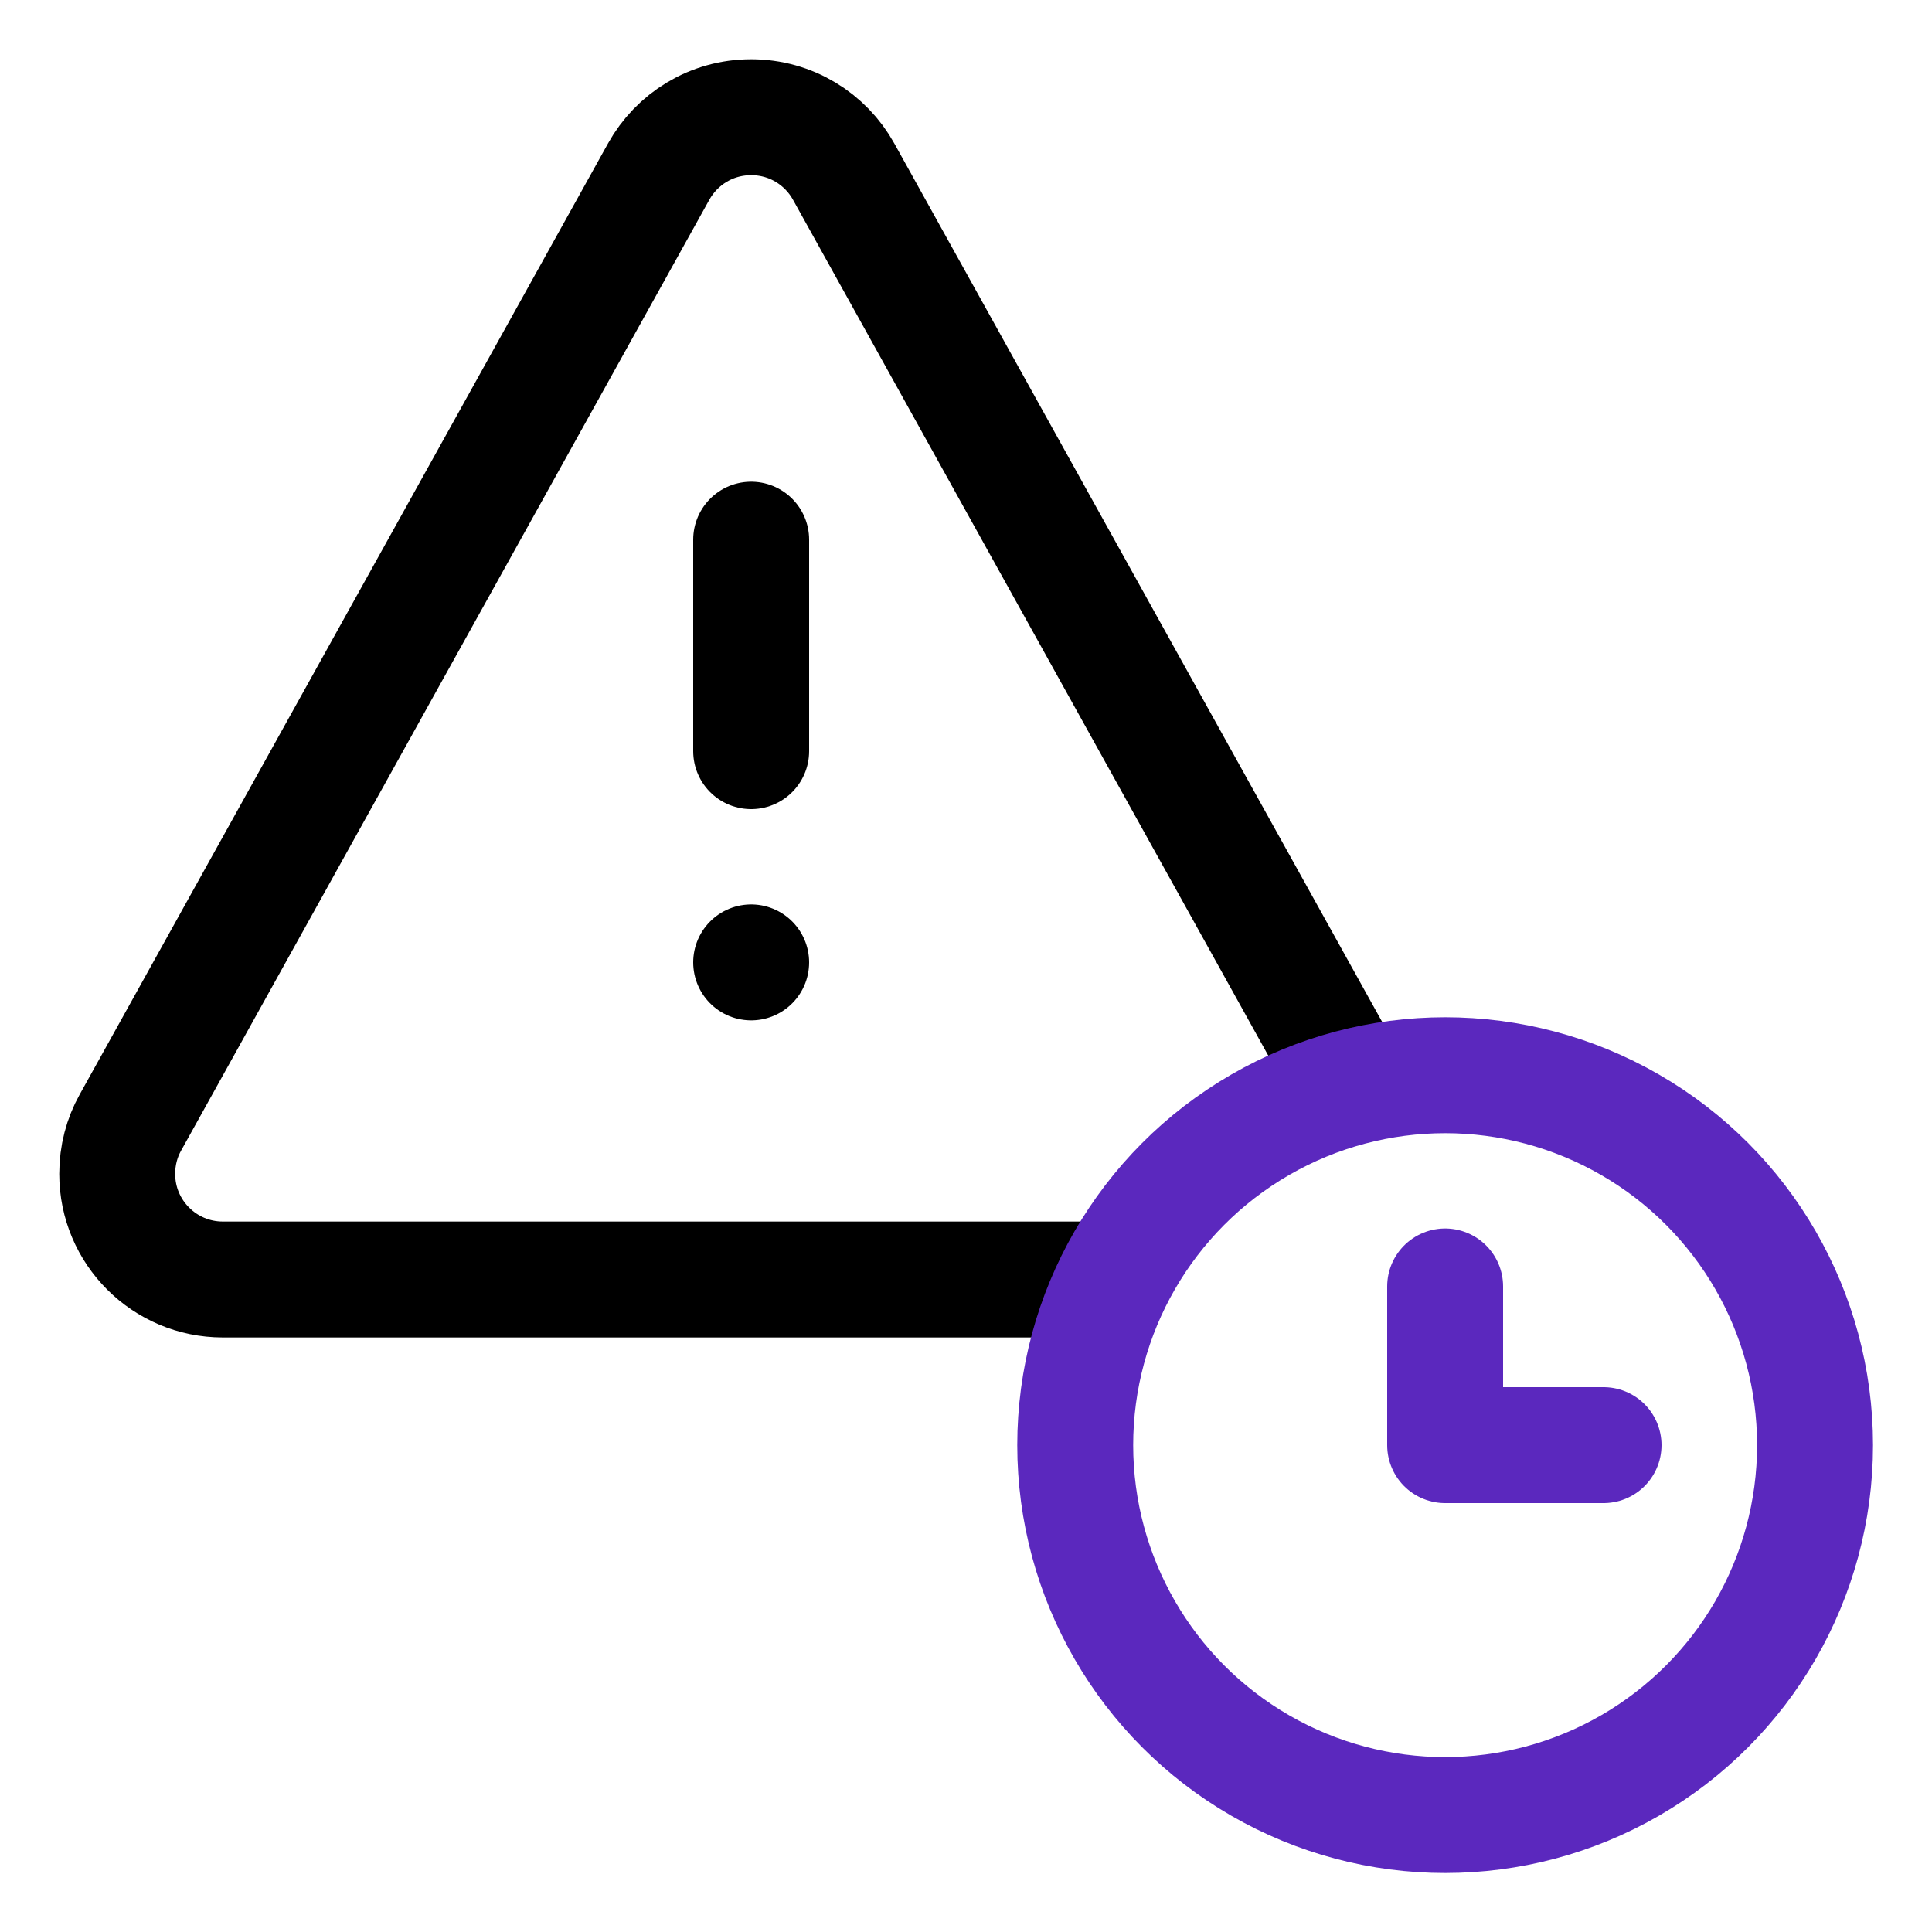
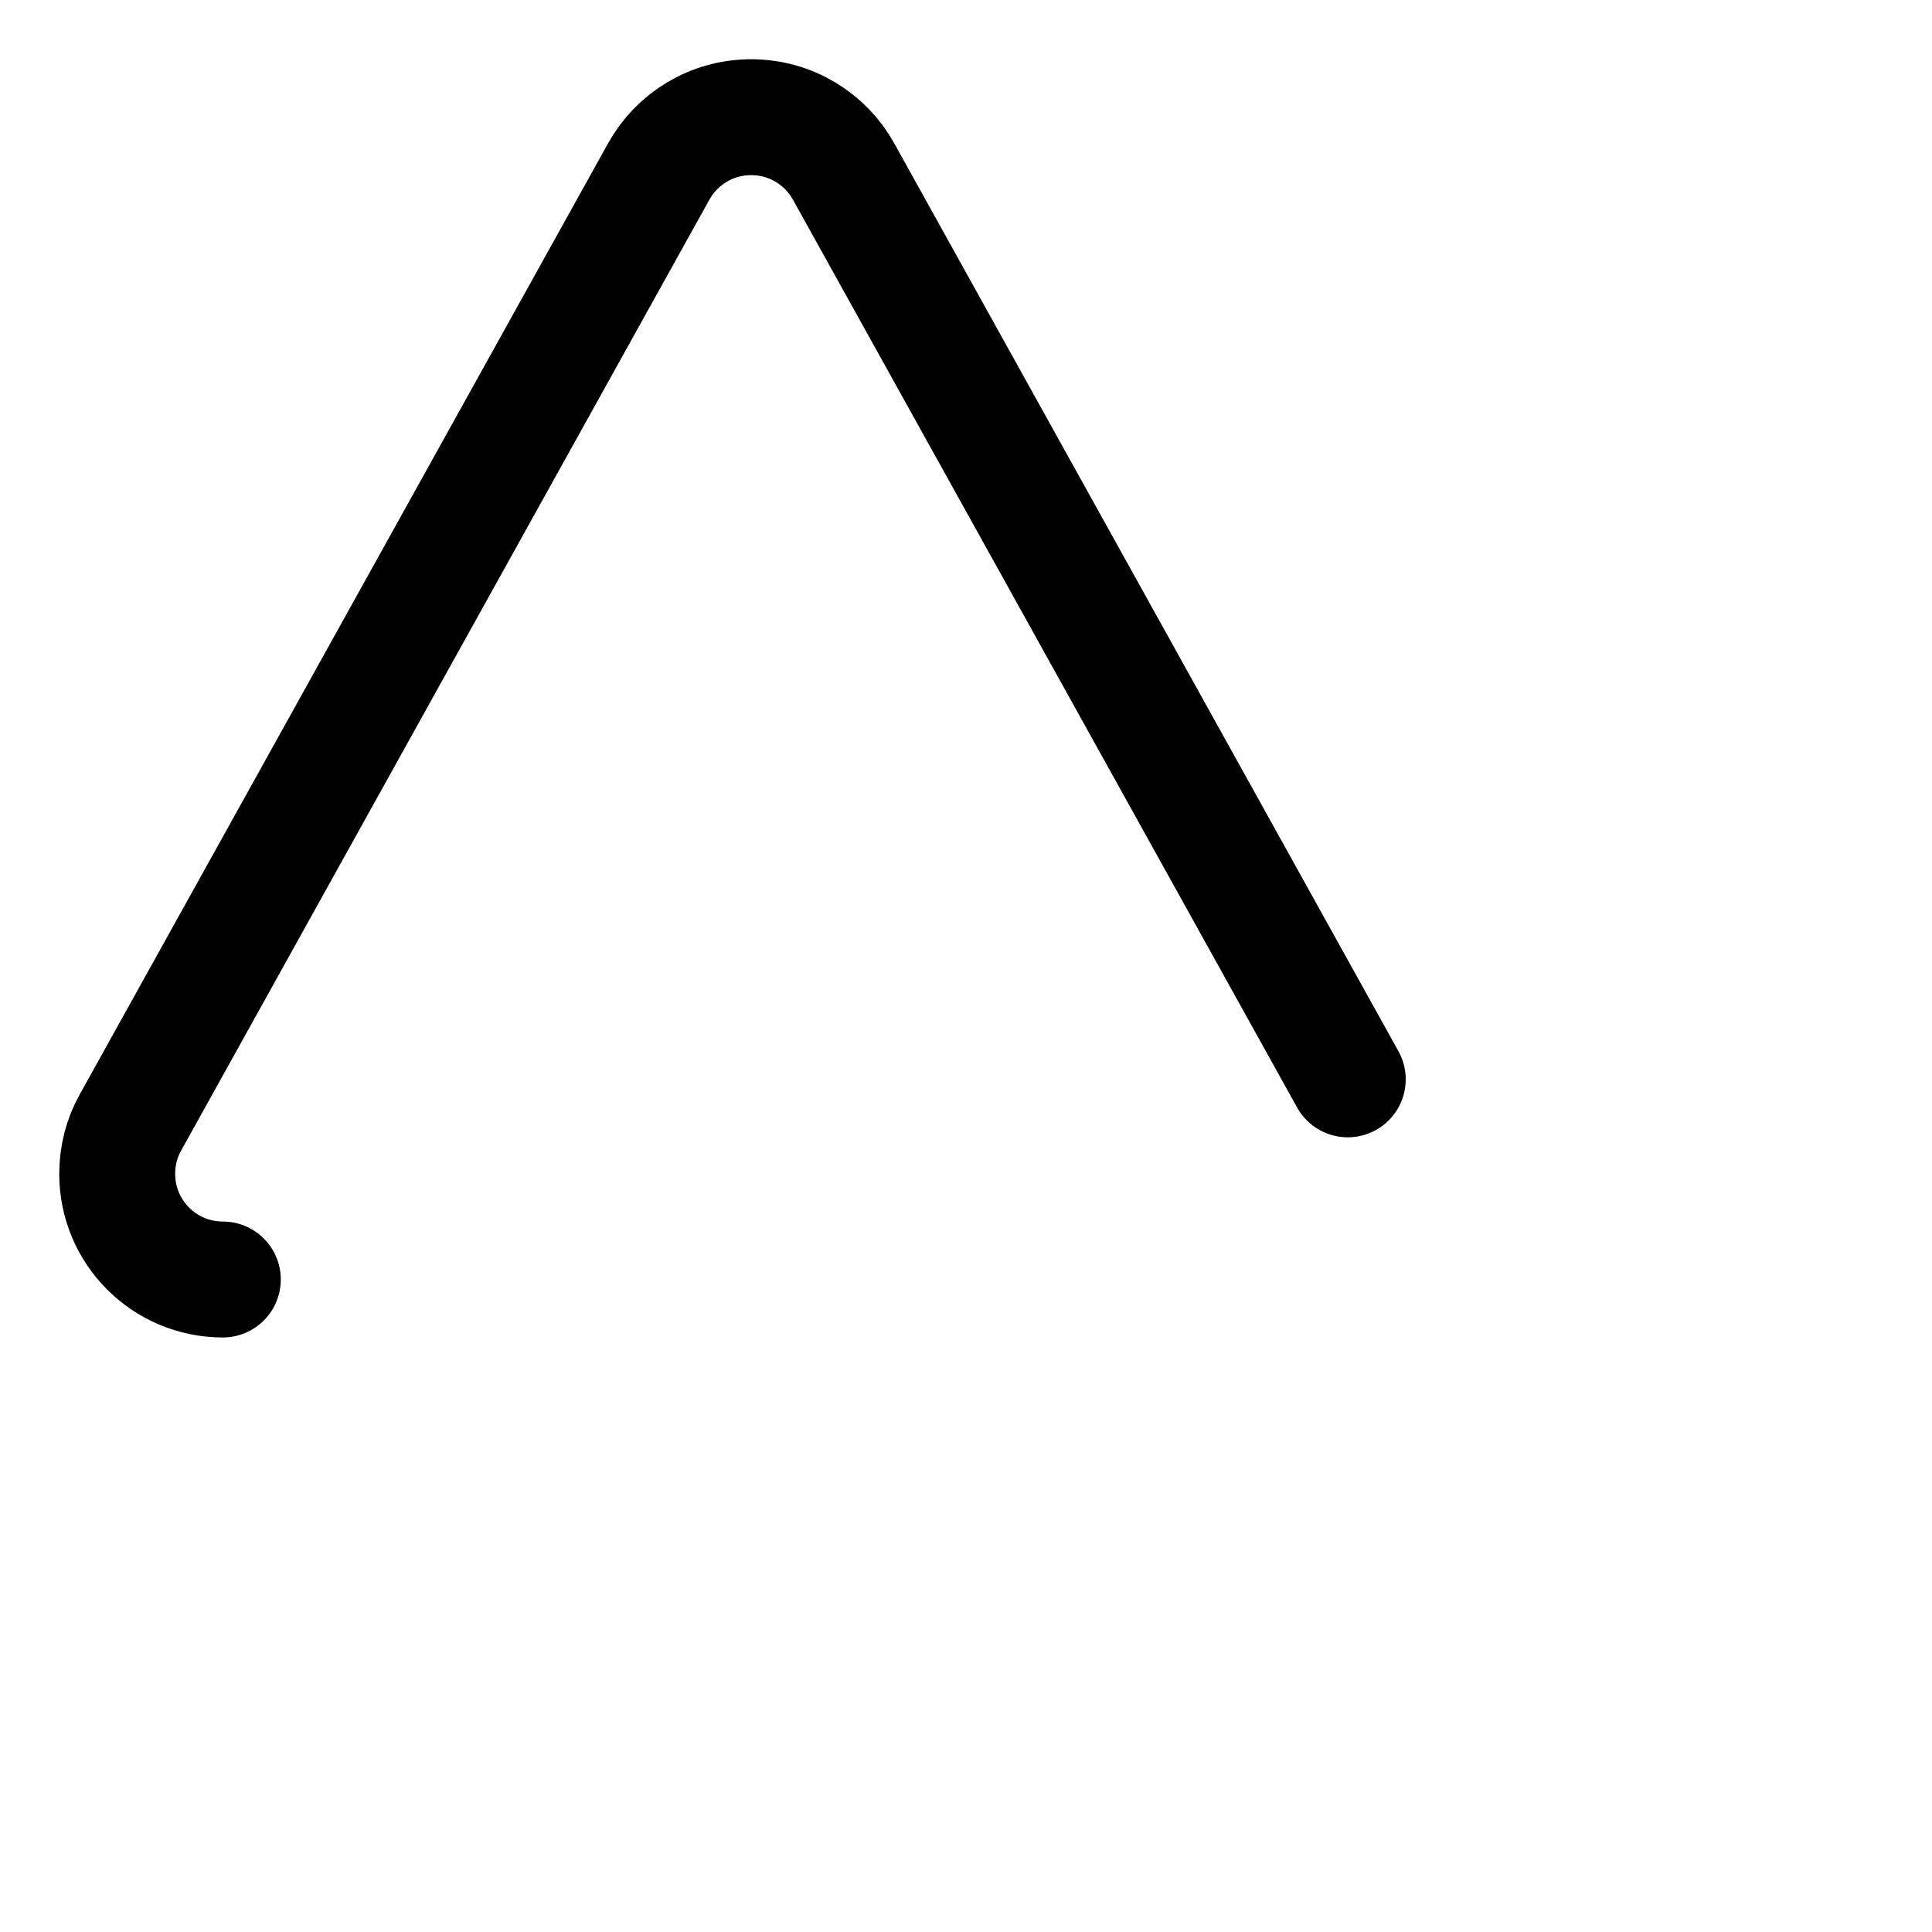
<svg xmlns="http://www.w3.org/2000/svg" id="Layer_1" version="1.1" viewBox="0 0 75 75">
  <defs>
    <style> .st0 { stroke: #000; } .st0, .st1 { fill: none; stroke-linecap: round; stroke-linejoin: round; stroke-width: 4.5px; } .st1 { stroke: #5b28be; } </style>
  </defs>
  <g id="_x30_9-expired">
-     <polyline class="st1" points="56.1 49.94 56.1 56.1 62.25 56.1" />
-     <path class="st0" d="M52.32,41.9L32.75,6.66c-.7-1.26-2.04-2.11-3.59-2.11s-2.89.85-3.59,2.11L5.06,43.58c-.33.59-.51,1.27-.51,1.99,0,2.27,1.84,4.1,4.1,4.1h34.2" />
-     <line class="st0" x1="29.16" y1="20.95" x2="29.16" y2="29.16" />
-     <circle class="st1" cx="56.1" cy="56.1" r="14.36" />
+     <path class="st0" d="M52.32,41.9L32.75,6.66c-.7-1.26-2.04-2.11-3.59-2.11s-2.89.85-3.59,2.11L5.06,43.58c-.33.59-.51,1.27-.51,1.99,0,2.27,1.84,4.1,4.1,4.1" />
  </g>
-   <line class="st0" x1="29.16" y1="37.36" x2="29.16" y2="37.36" />
</svg>